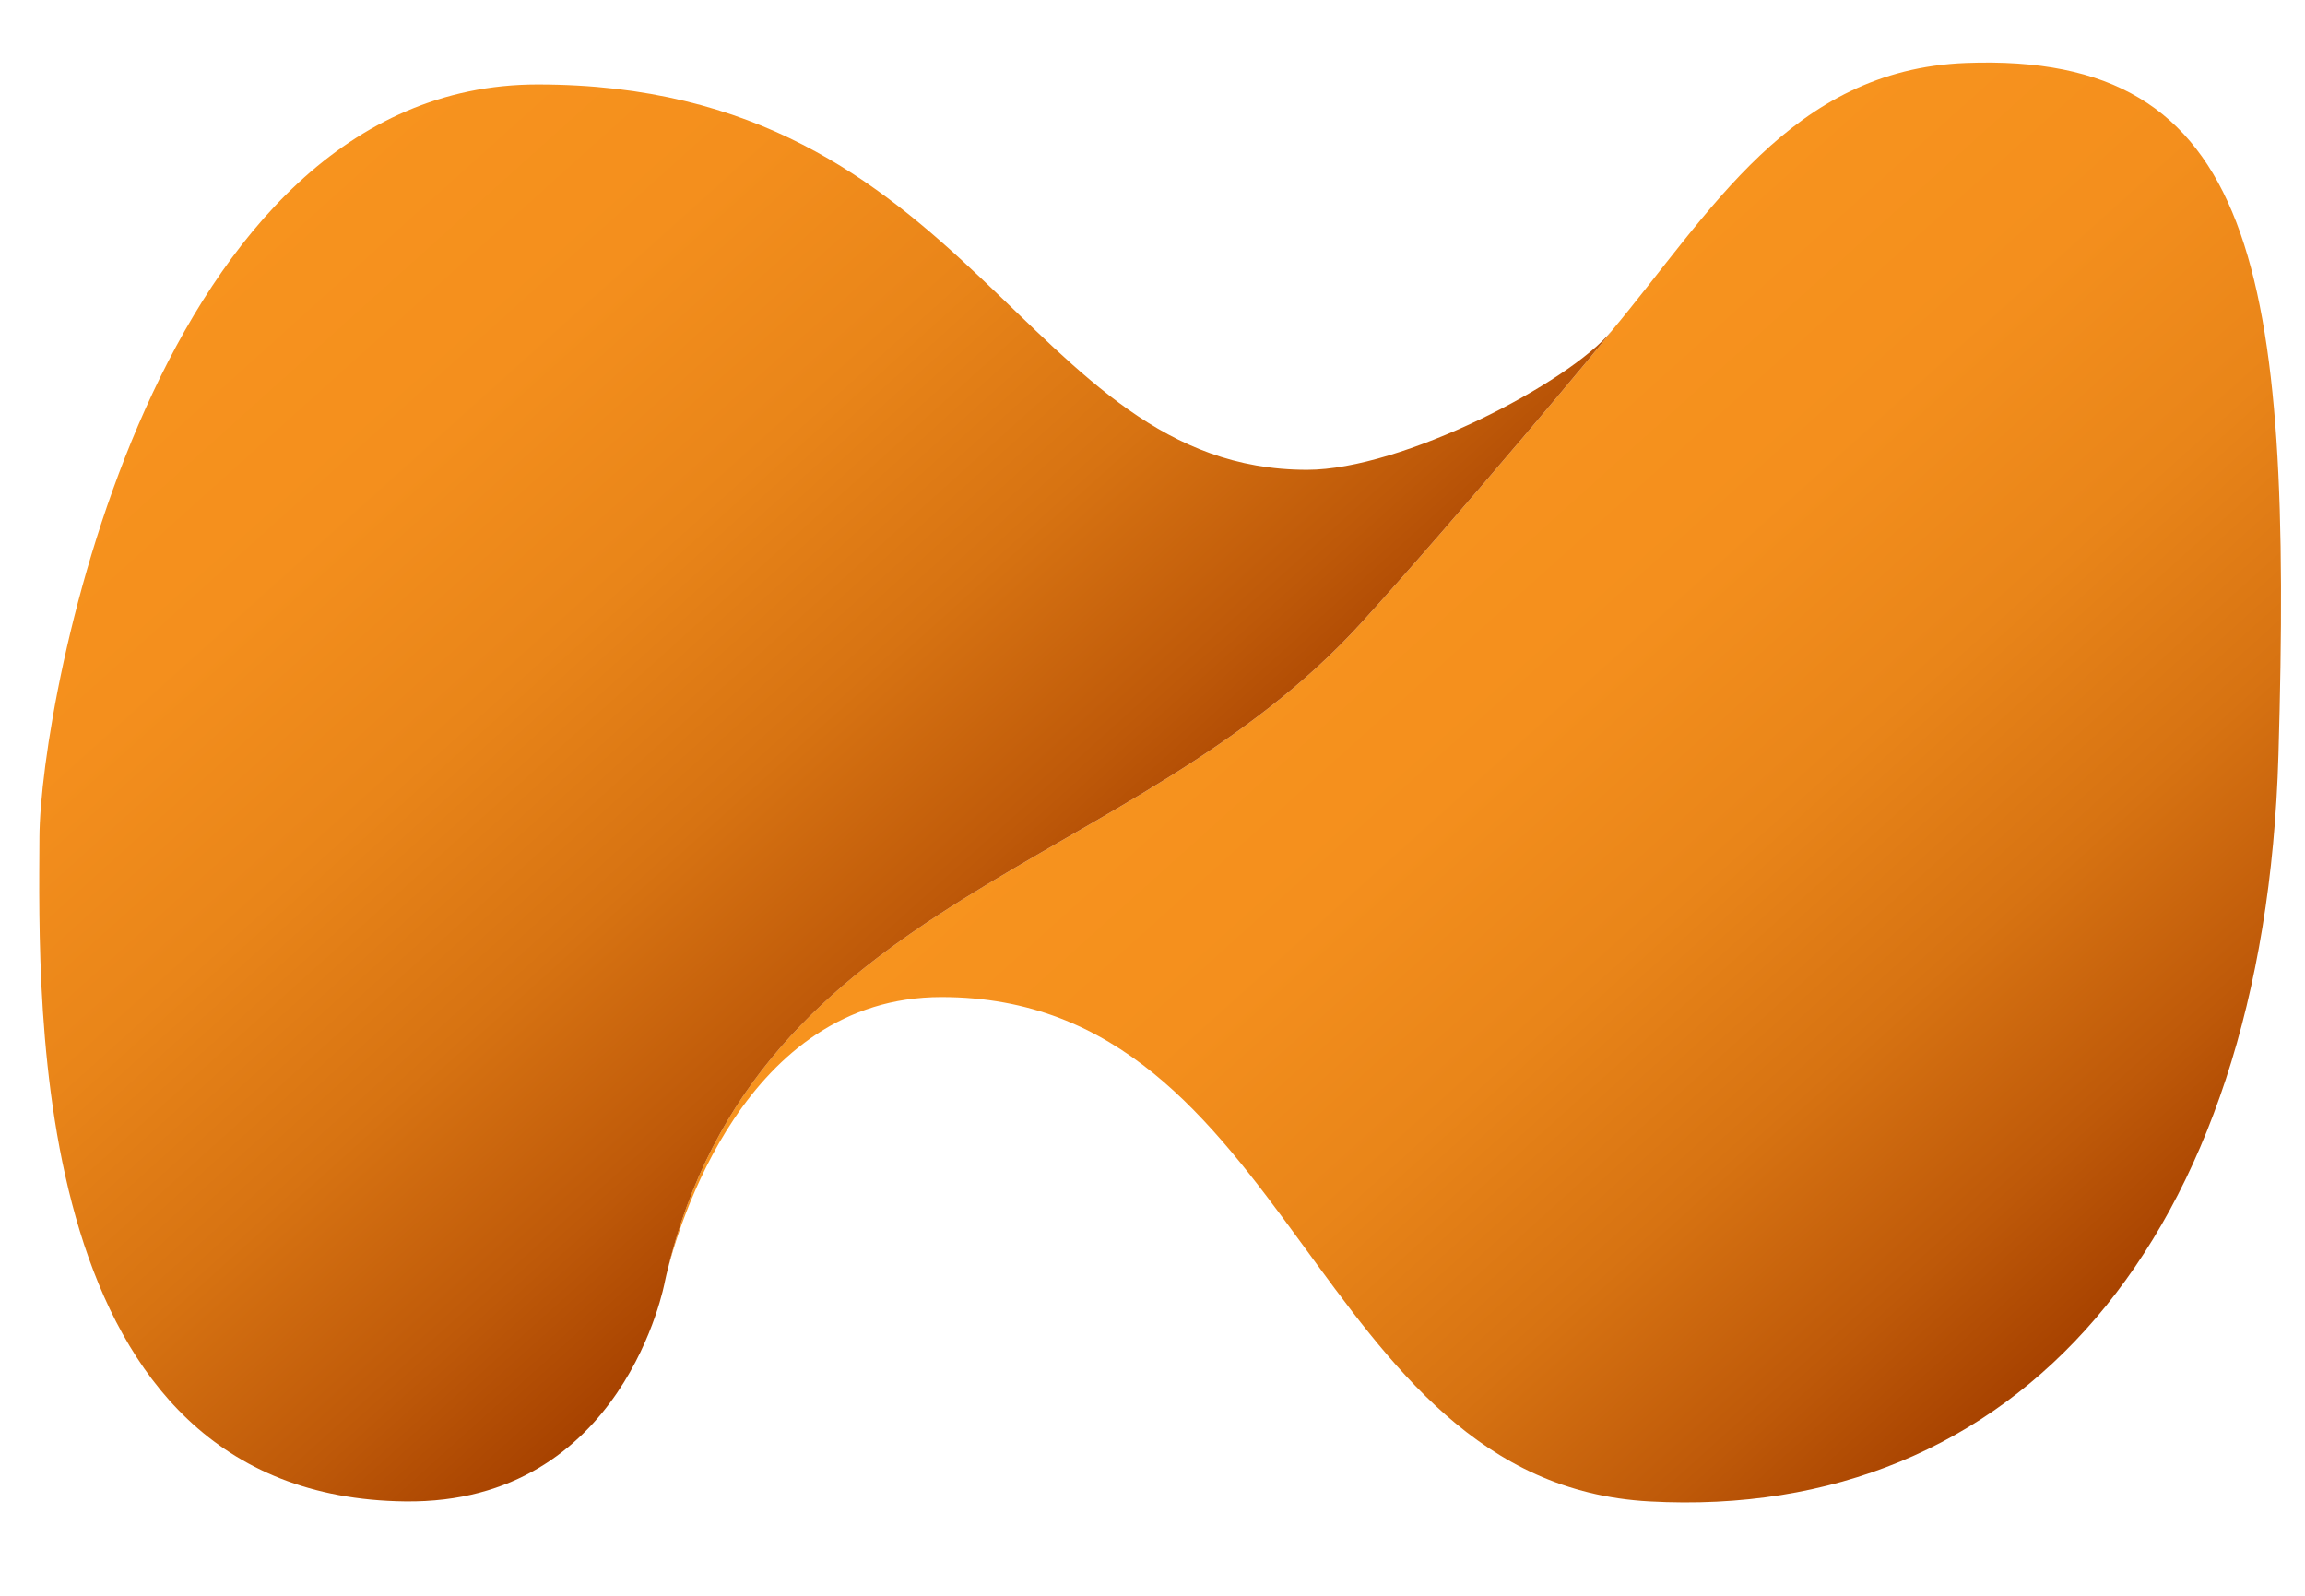
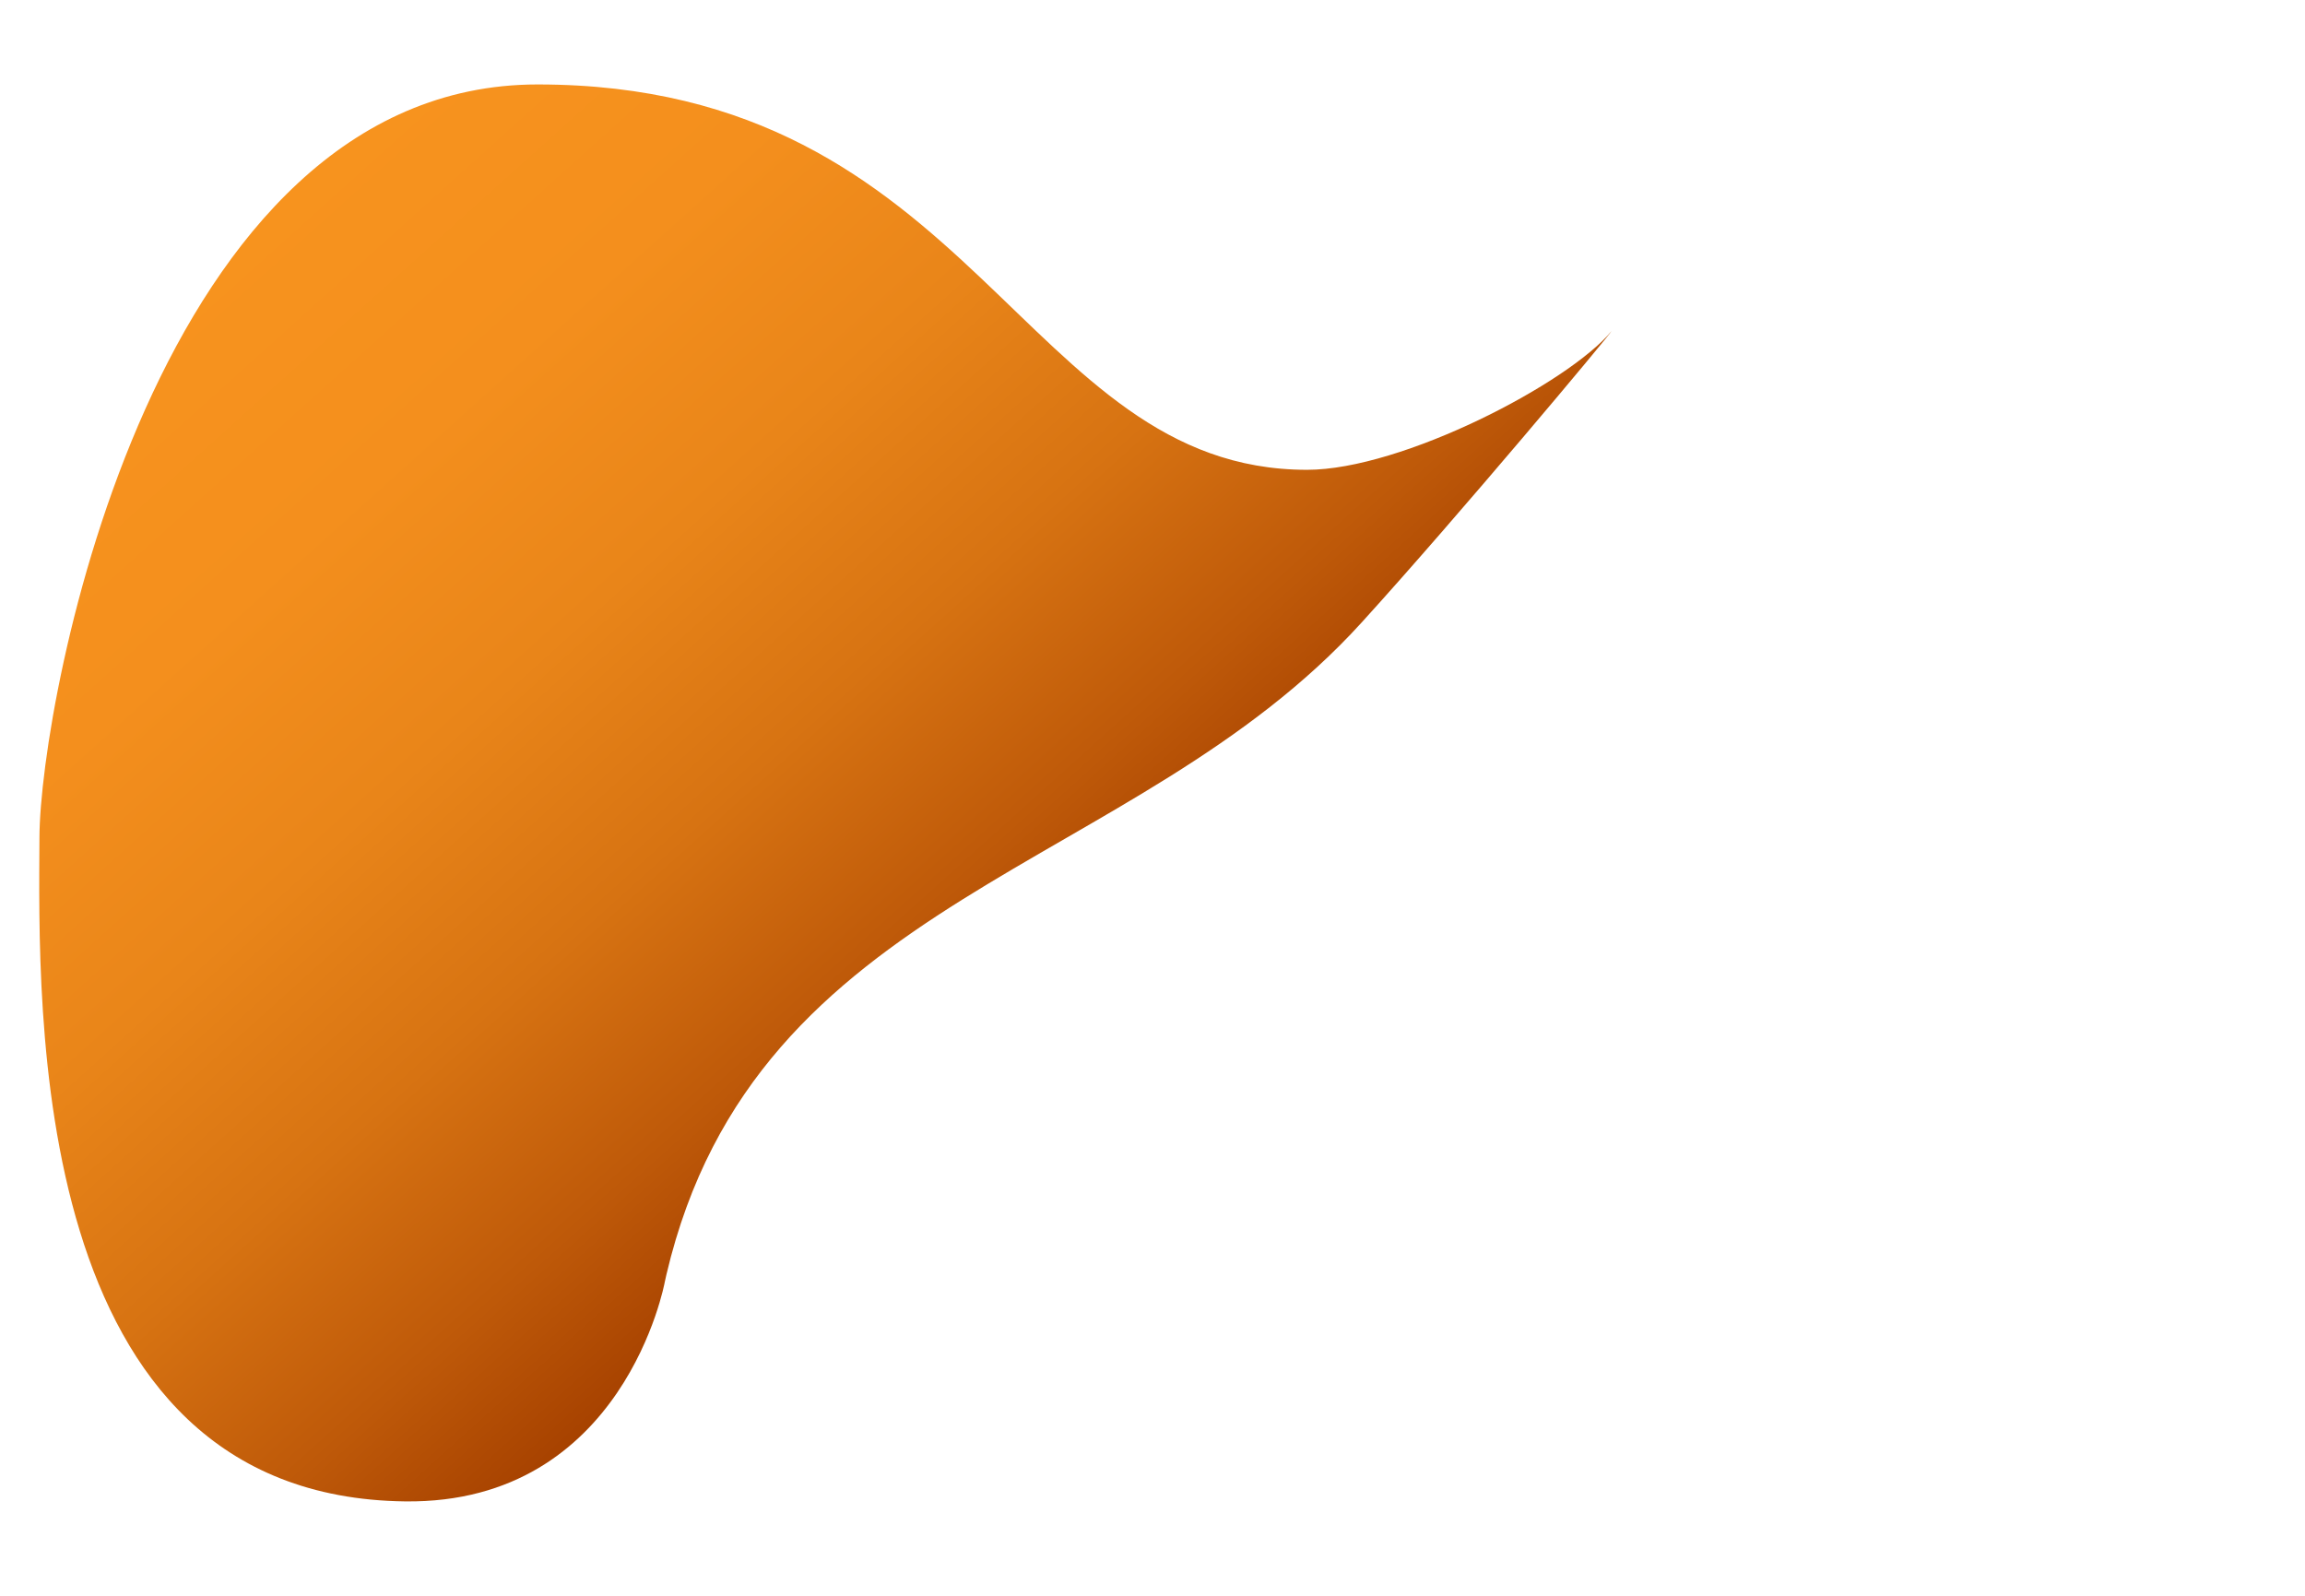
<svg xmlns="http://www.w3.org/2000/svg" x="0px" y="0px" width="26px" height="18px" viewBox="-257.863 -357.041 1642.531 1059.364">
  <g transform="matrix(1, 0, 0, 1, -512.558, 4281.852)">
    <linearGradient id="SVGID_1_" gradientUnits="userSpaceOnUse" x1="1182.518" y1="-4273.392" x2="1704.025" y2="-3694.199">
      <stop offset="0" style="stop-color:#F7931E" />
      <stop offset="0.242" style="stop-color:#F48F1D" />
      <stop offset="0.457" style="stop-color:#E98519" />
      <stop offset="0.662" style="stop-color:#D77312" />
      <stop offset="0.859" style="stop-color:#BE5909" />
      <stop offset="1" style="stop-color:#A74200" />
    </linearGradient>
-     <path fill="url(#SVGID_1_)" d="M1655.5-4632.9c-124.6,4.8-182.1,107-252.4,191c-1.2,2.7-109.2,131.9-178.2,207.8 c-162.6,179-431.4,192.8-495.3,464.4c7.9-32.2,55.4-197.6,196-197.6c251.6,0,262.9,346.1,504.5,359.4 c260.8,14.3,438.3-185.6,448.2-532C1888.4-4486.5,1862.5-4640.9,1655.5-4632.9z" />
    <linearGradient id="SVGID_2_" gradientUnits="userSpaceOnUse" x1="458.304" y1="-4539.533" x2="992.494" y2="-3946.255">
      <stop offset="0" style="stop-color:#F7931E" />
      <stop offset="0.242" style="stop-color:#F48F1D" />
      <stop offset="0.457" style="stop-color:#E98519" />
      <stop offset="0.662" style="stop-color:#D77312" />
      <stop offset="0.859" style="stop-color:#BE5909" />
      <stop offset="1" style="stop-color:#A74200" />
    </linearGradient>
    <path fill="url(#SVGID_2_)" d="M1224.9-4234.1c69-75.9,177-205.1,178.2-207.8c-30.4,37-149.3,98.9-217,98.9 c-202.9,0-236-274.6-548.3-274.6c-272.6,0-354.6,438.1-355,536.5c-0.5,120-9.8,470,260.7,473.2c156.1,1.8,184.9-156.3,184.9-156.3 s0.4-1.9,1.2-5.4C793.5-4041.3,1062.3-4055.1,1224.9-4234.1z" />
  </g>
</svg>